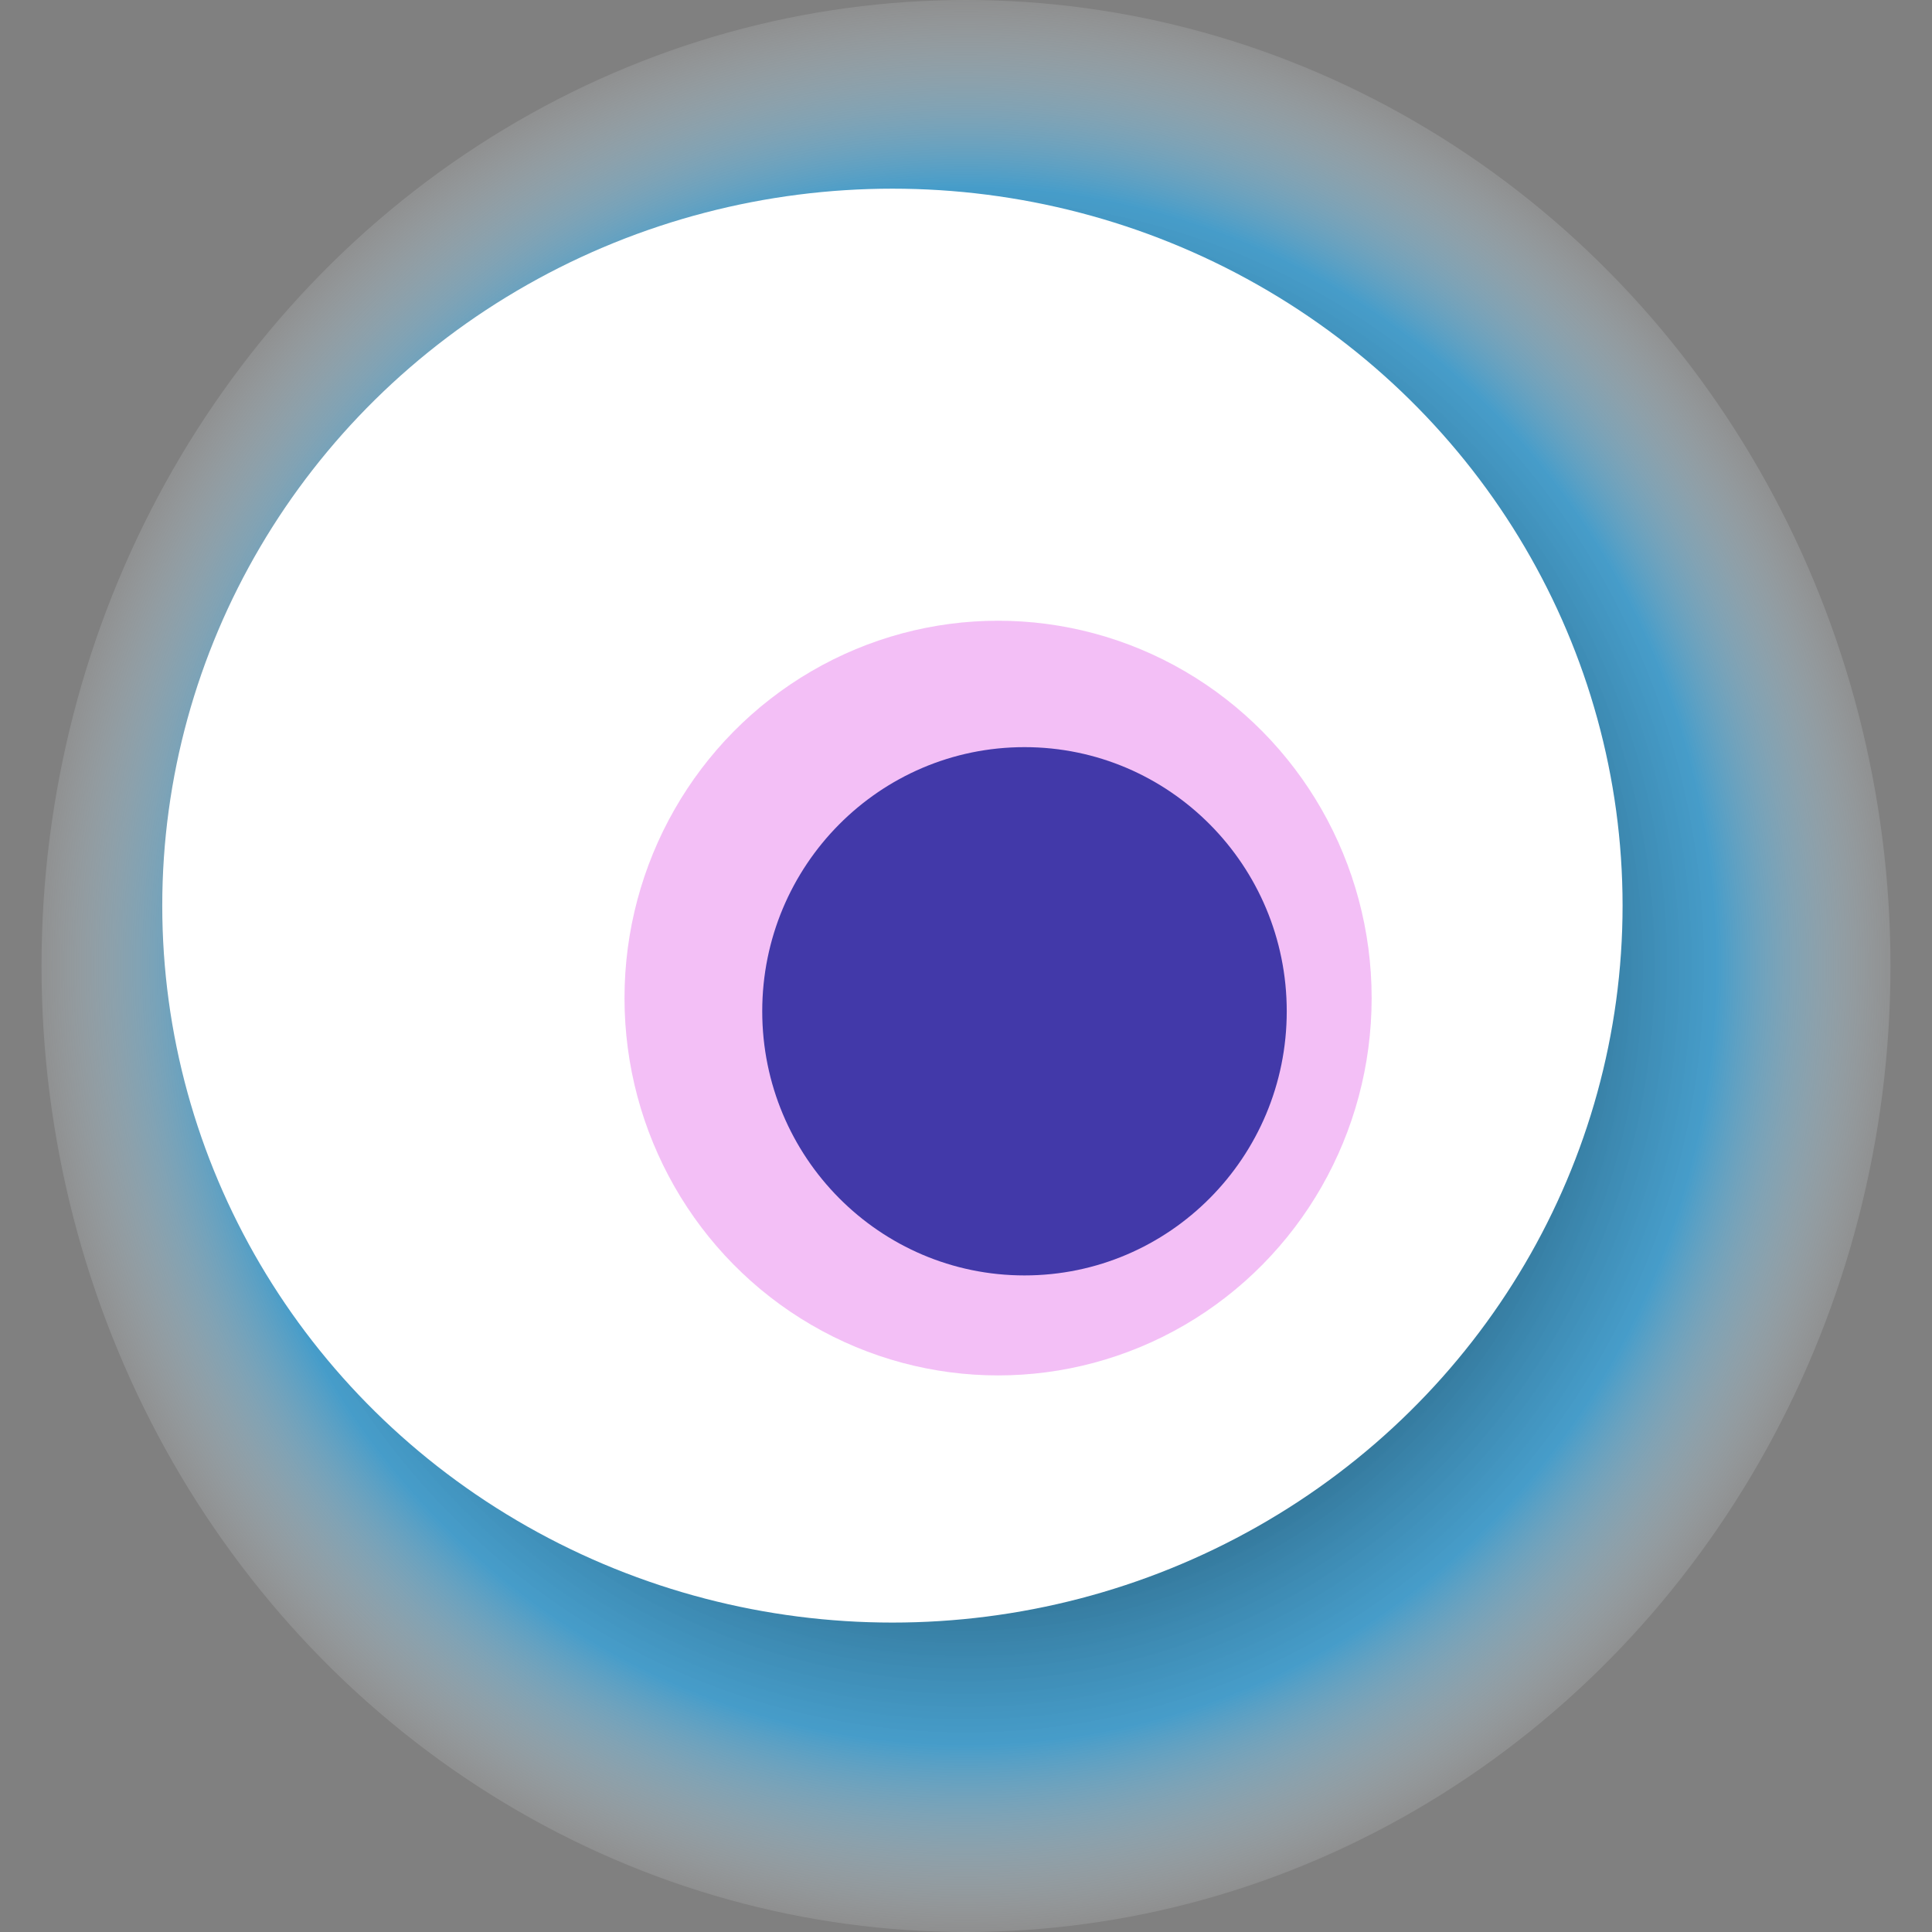
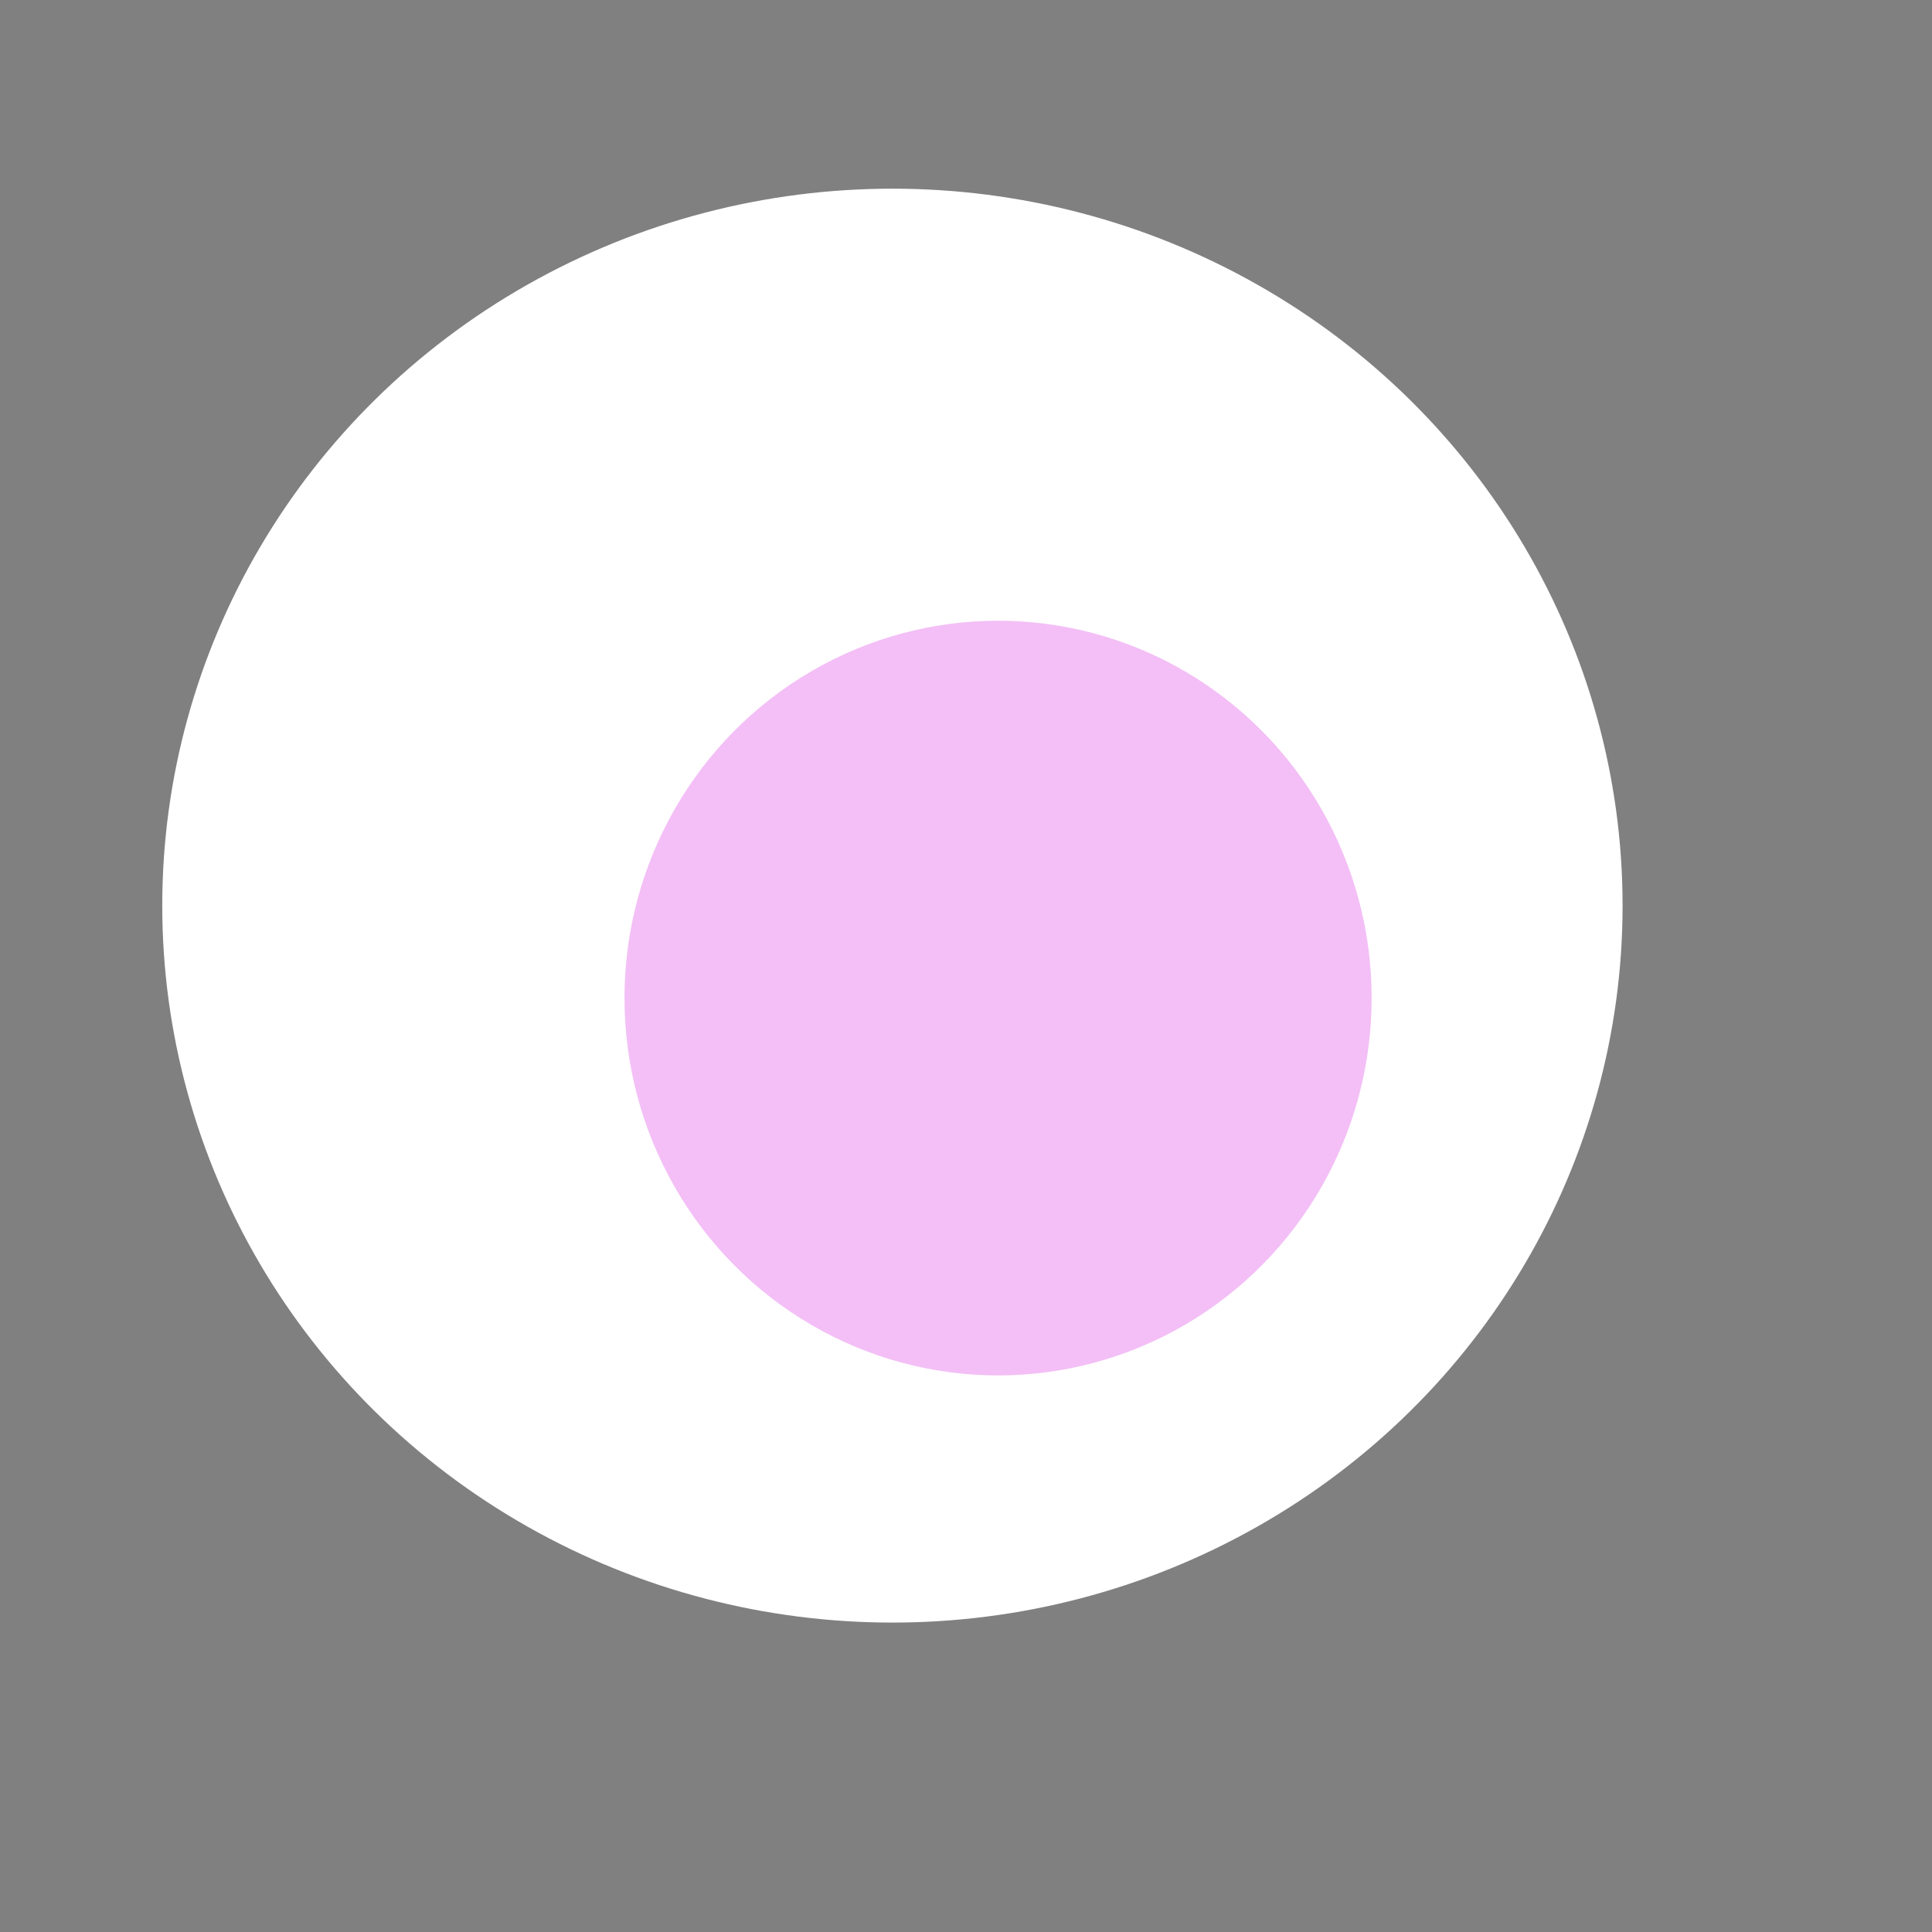
<svg xmlns="http://www.w3.org/2000/svg" width="1024" height="1024">
  <rect width="100%" height="100%" fill="#808080" stroke="none" />
  <g>
    <title>0x0dcecc87bd7a00d121bc9bc8c5eb4673368765c2</title>
-     <ellipse ry="512" rx="490" cy="512" cx="512" fill="url(#e_1_g)" />
    <ellipse ry="380" rx="387" cy="480" cx="473" fill="#FFF" />
    <ellipse ry="200" rx="198" cy="529" cx="529" fill="rgba(233,128,239,0.5)" />
-     <ellipse ry="140" rx="139" cy="536" cx="543" fill="rgba(22, 24, 150, 0.8)" />
    <animateTransform attributeName="transform" begin="0s" dur="18s" type="rotate" from="360 512 512" to="0 512 512" repeatCount="indefinite" />
    <defs>
      <radialGradient id="e_1_g">
        <stop offset="30%" stop-color="#000" />
        <stop offset="80%" stop-color="rgba(46,169,233,0.7)" />
        <stop offset="100%" stop-color="rgba(255,255,255,0.1)" />
      </radialGradient>
    </defs>
  </g>
</svg>